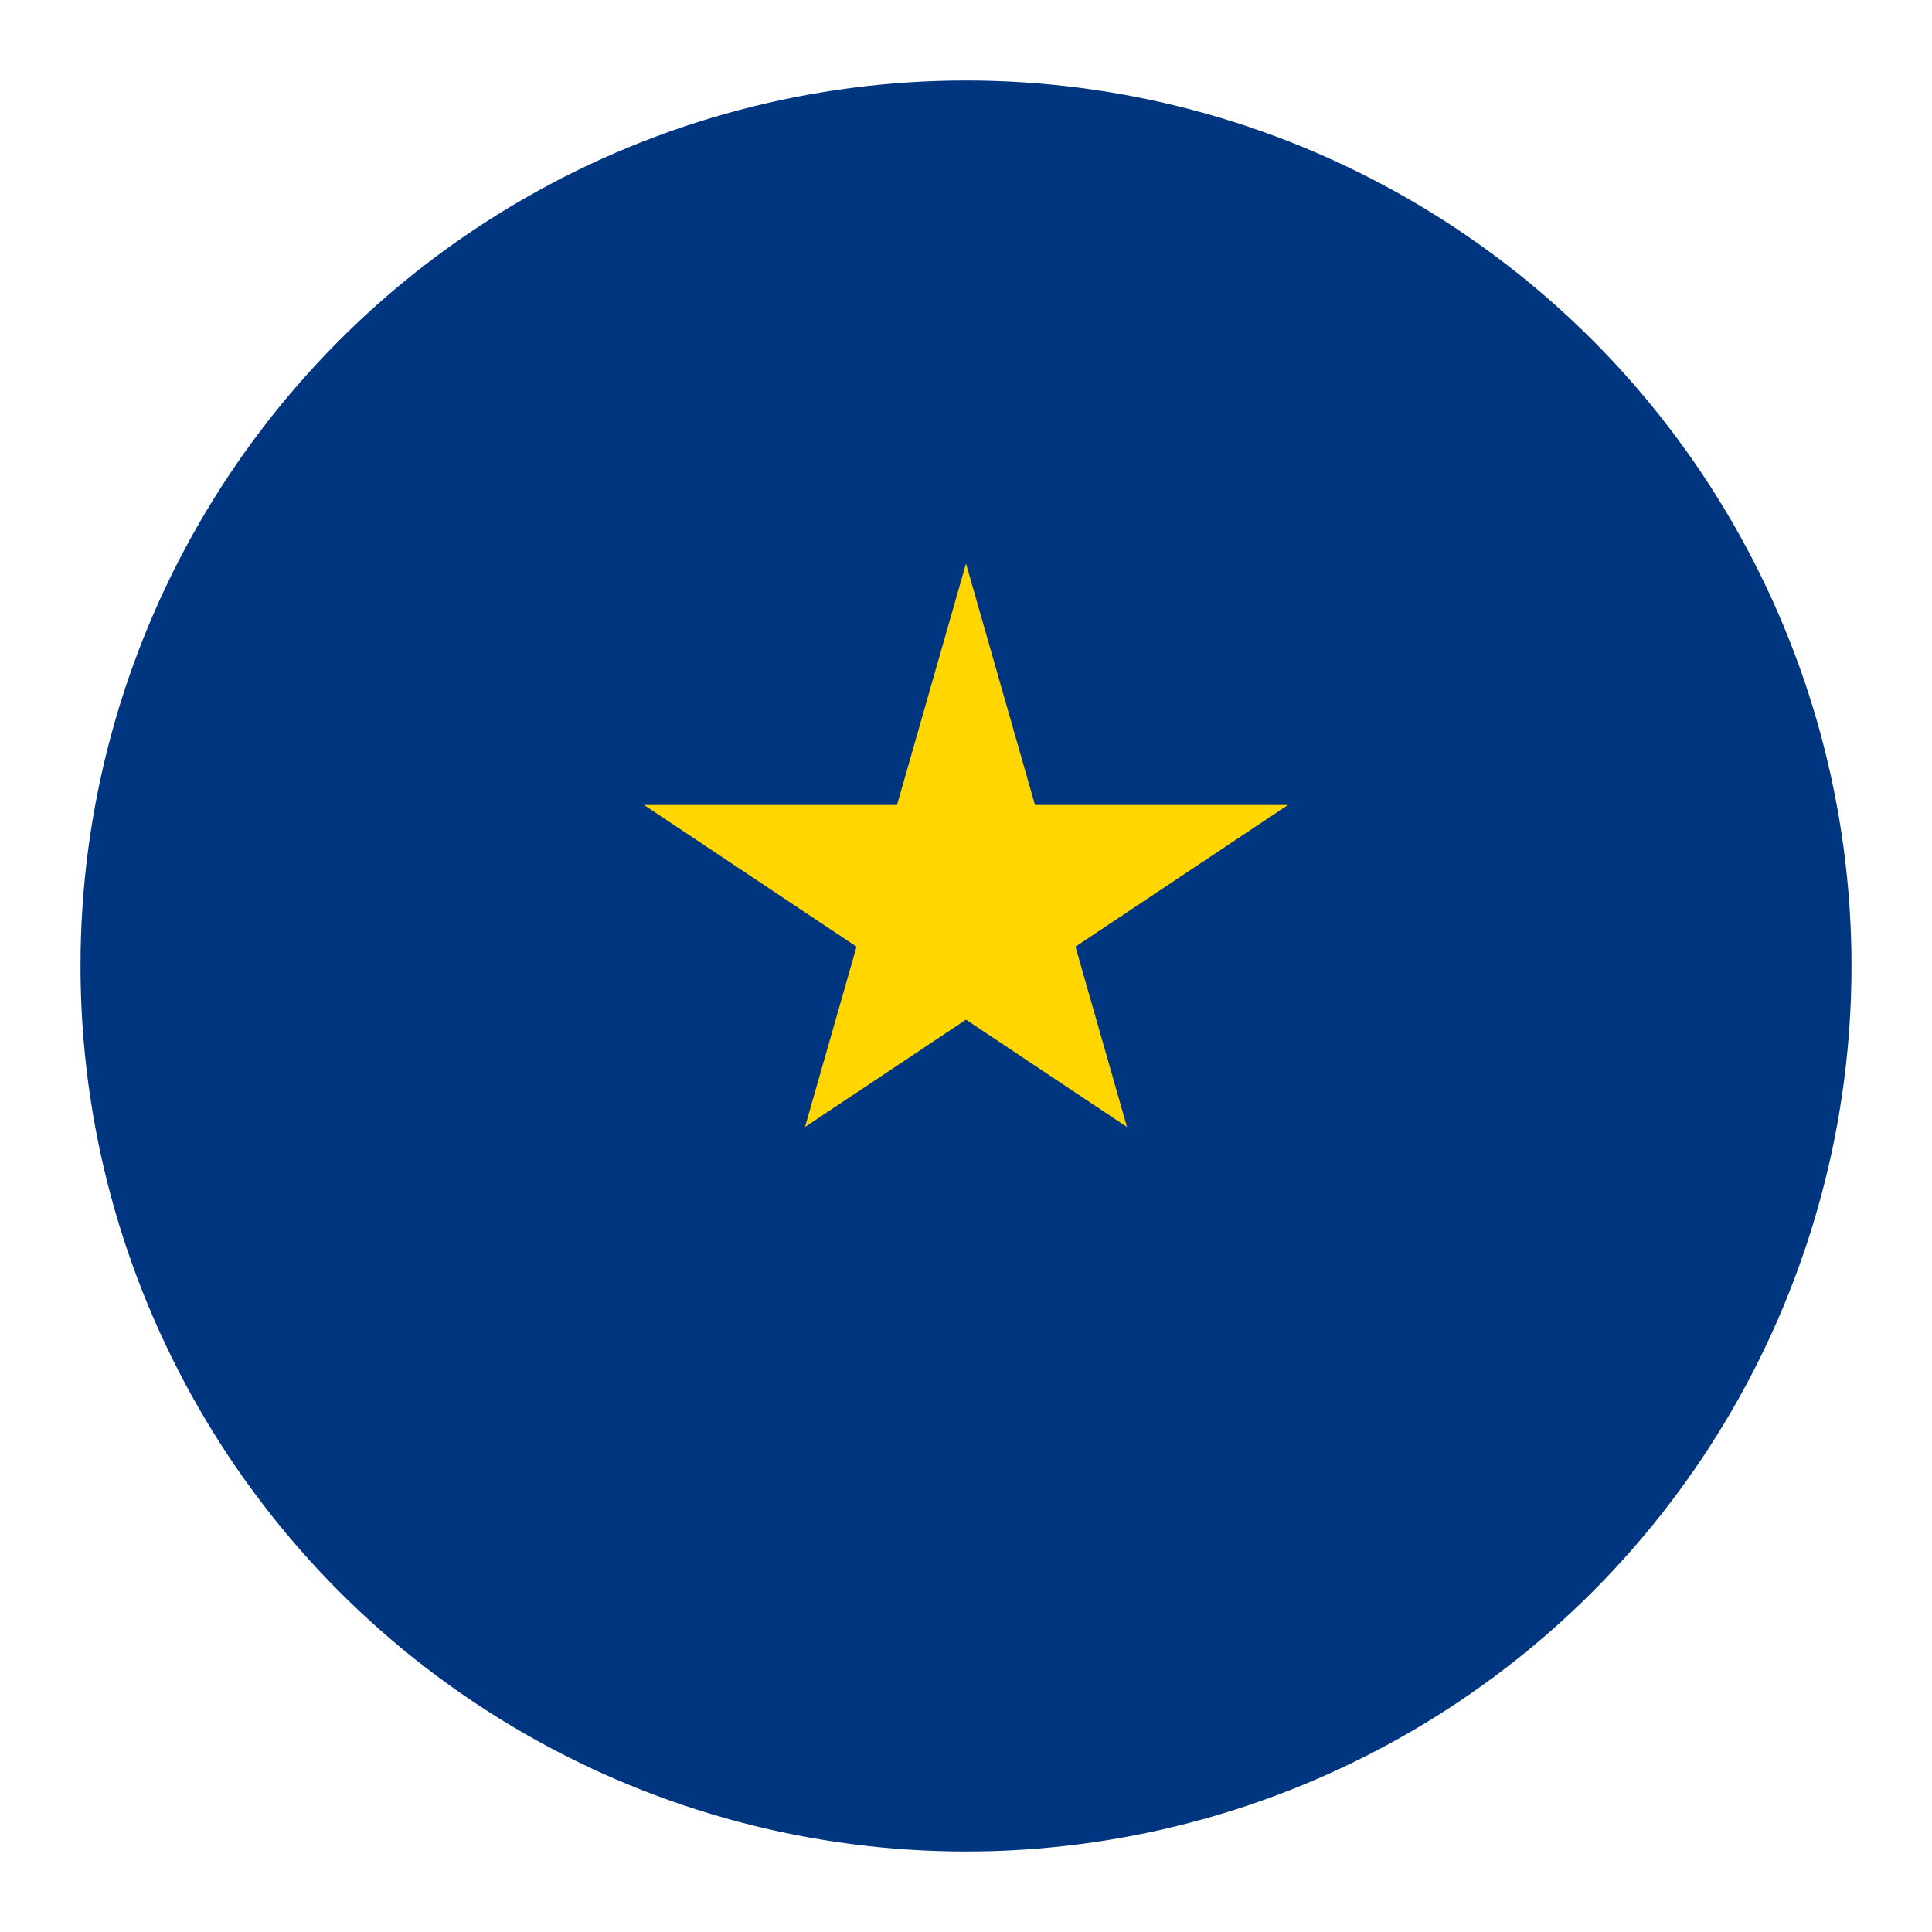
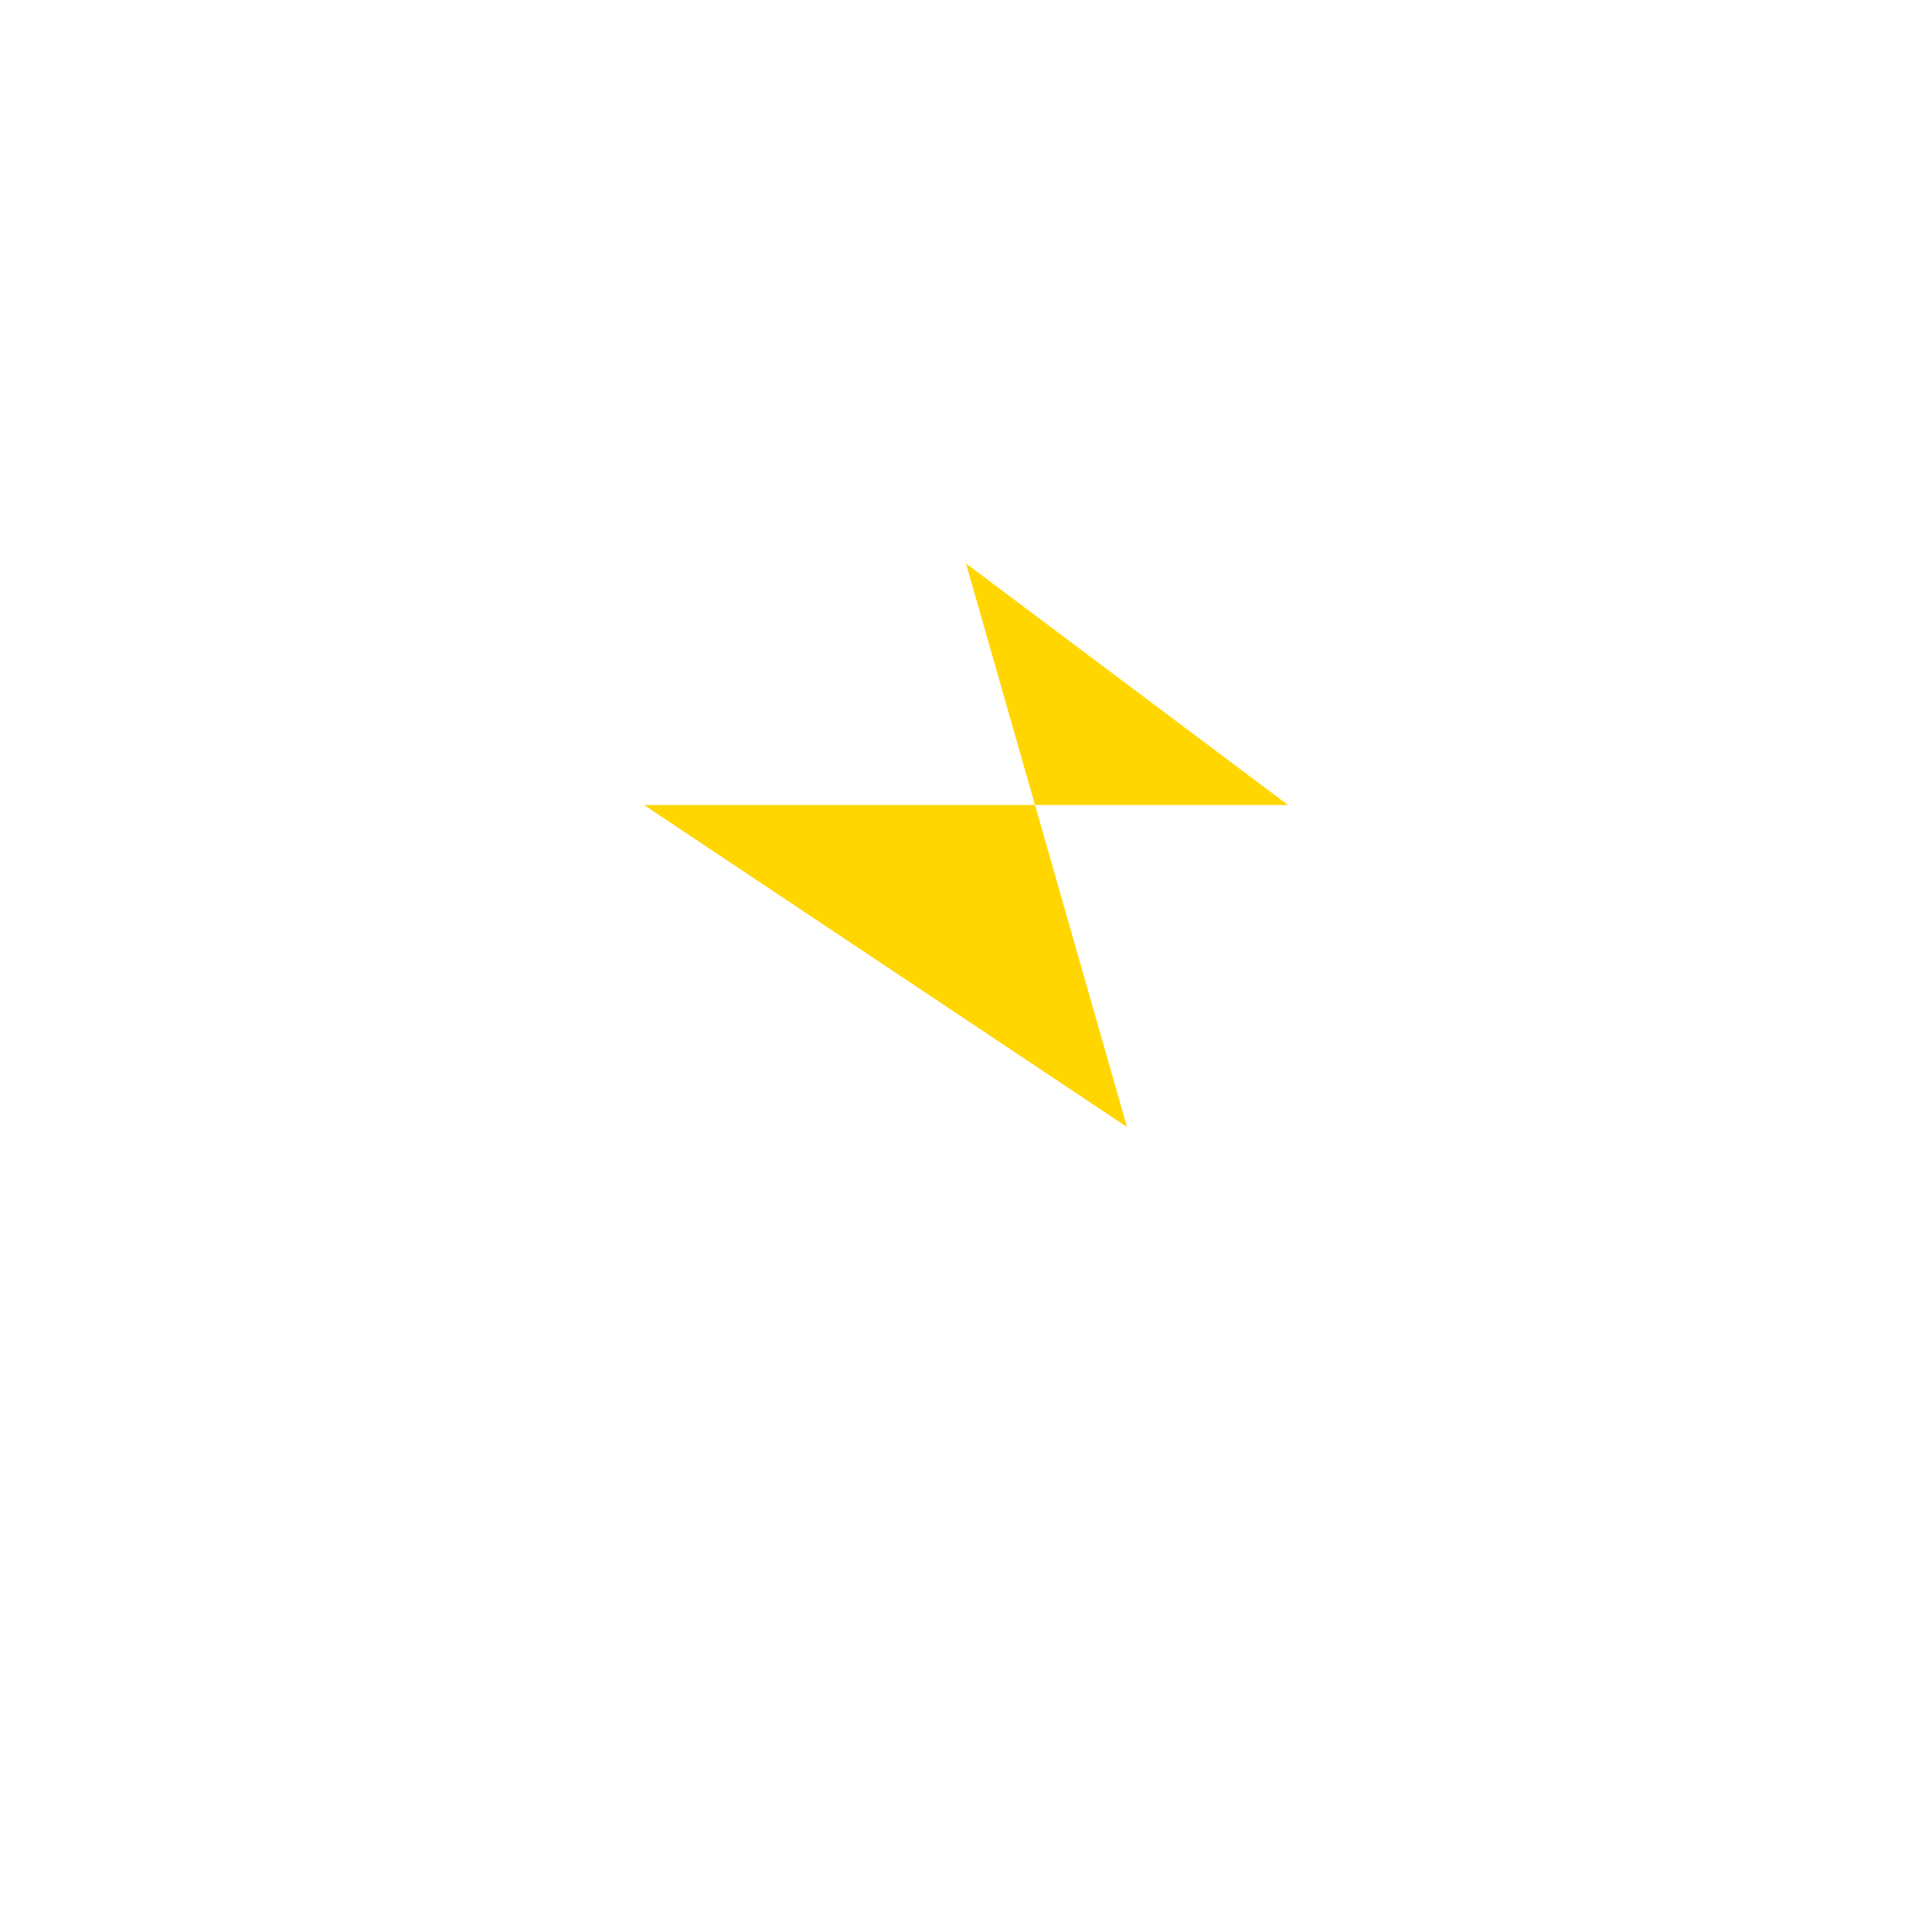
<svg xmlns="http://www.w3.org/2000/svg" width="24" height="24" viewBox="0 0 24 24">
-   <circle cx="12" cy="12" r="11" fill="#003580" />
-   <path d="M12 7l2 7-6-4h8l-6 4z" fill="#ffd600" />
+   <path d="M12 7l2 7-6-4h8z" fill="#ffd600" />
</svg>